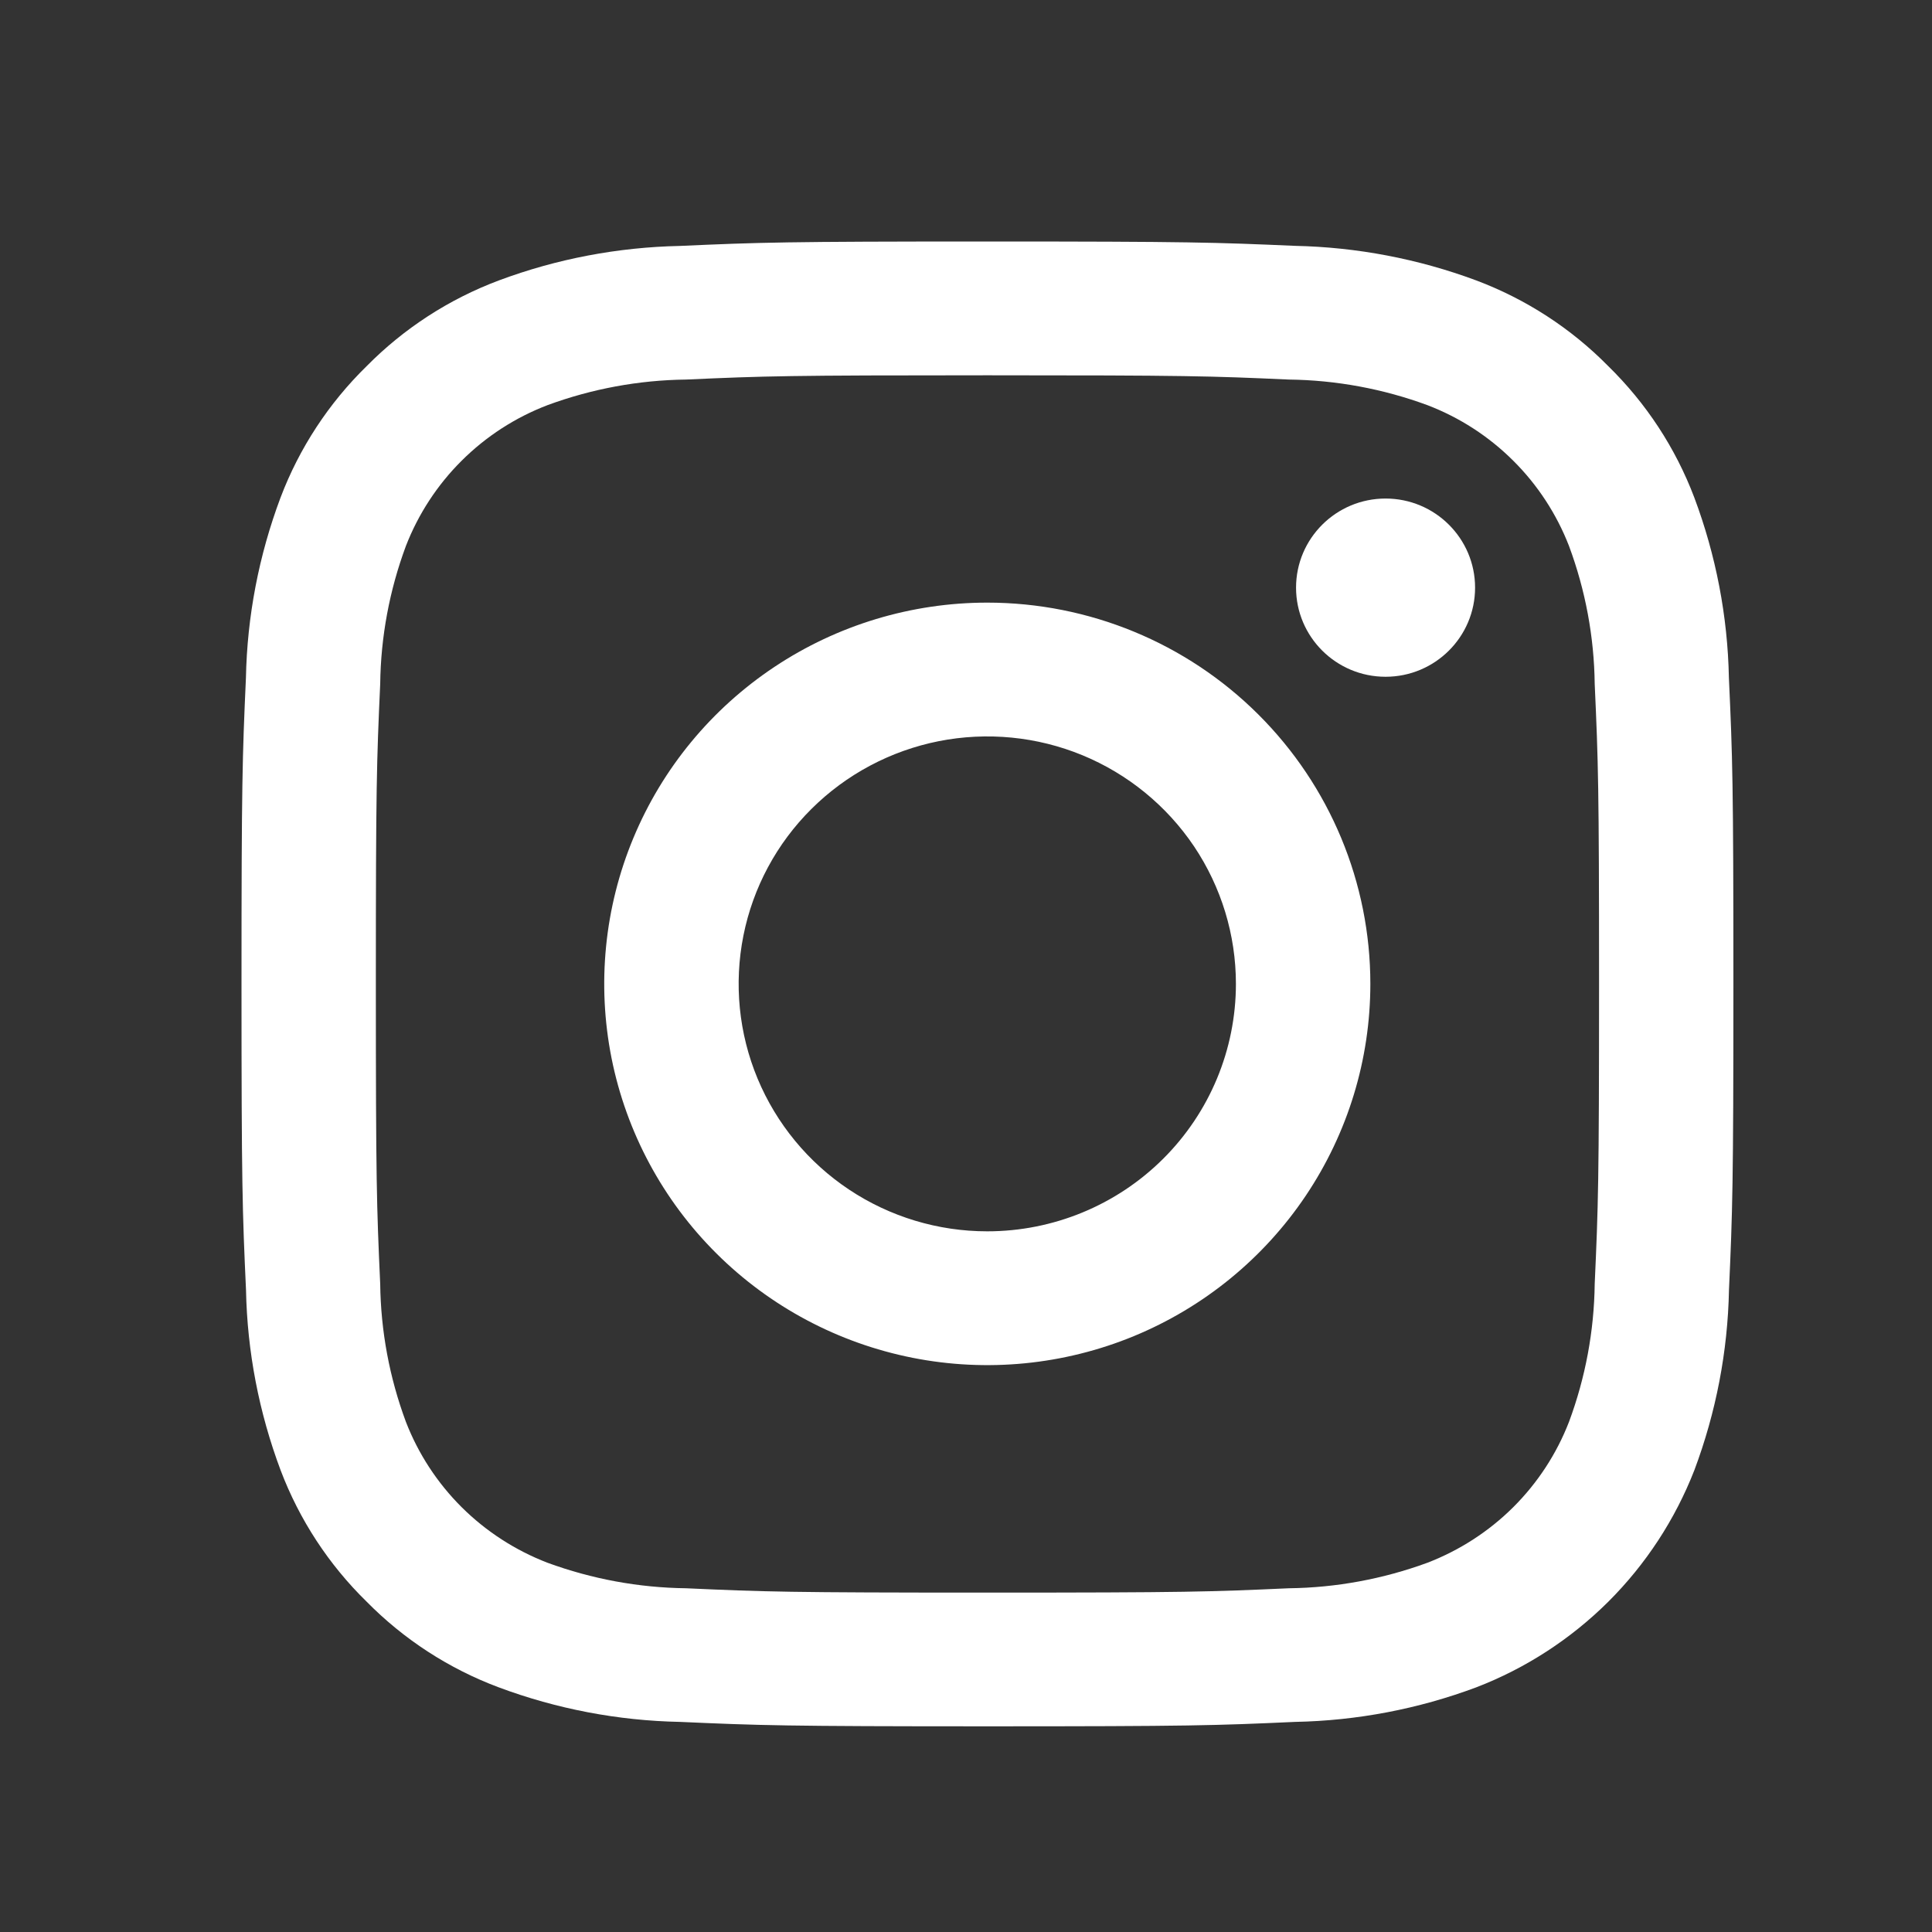
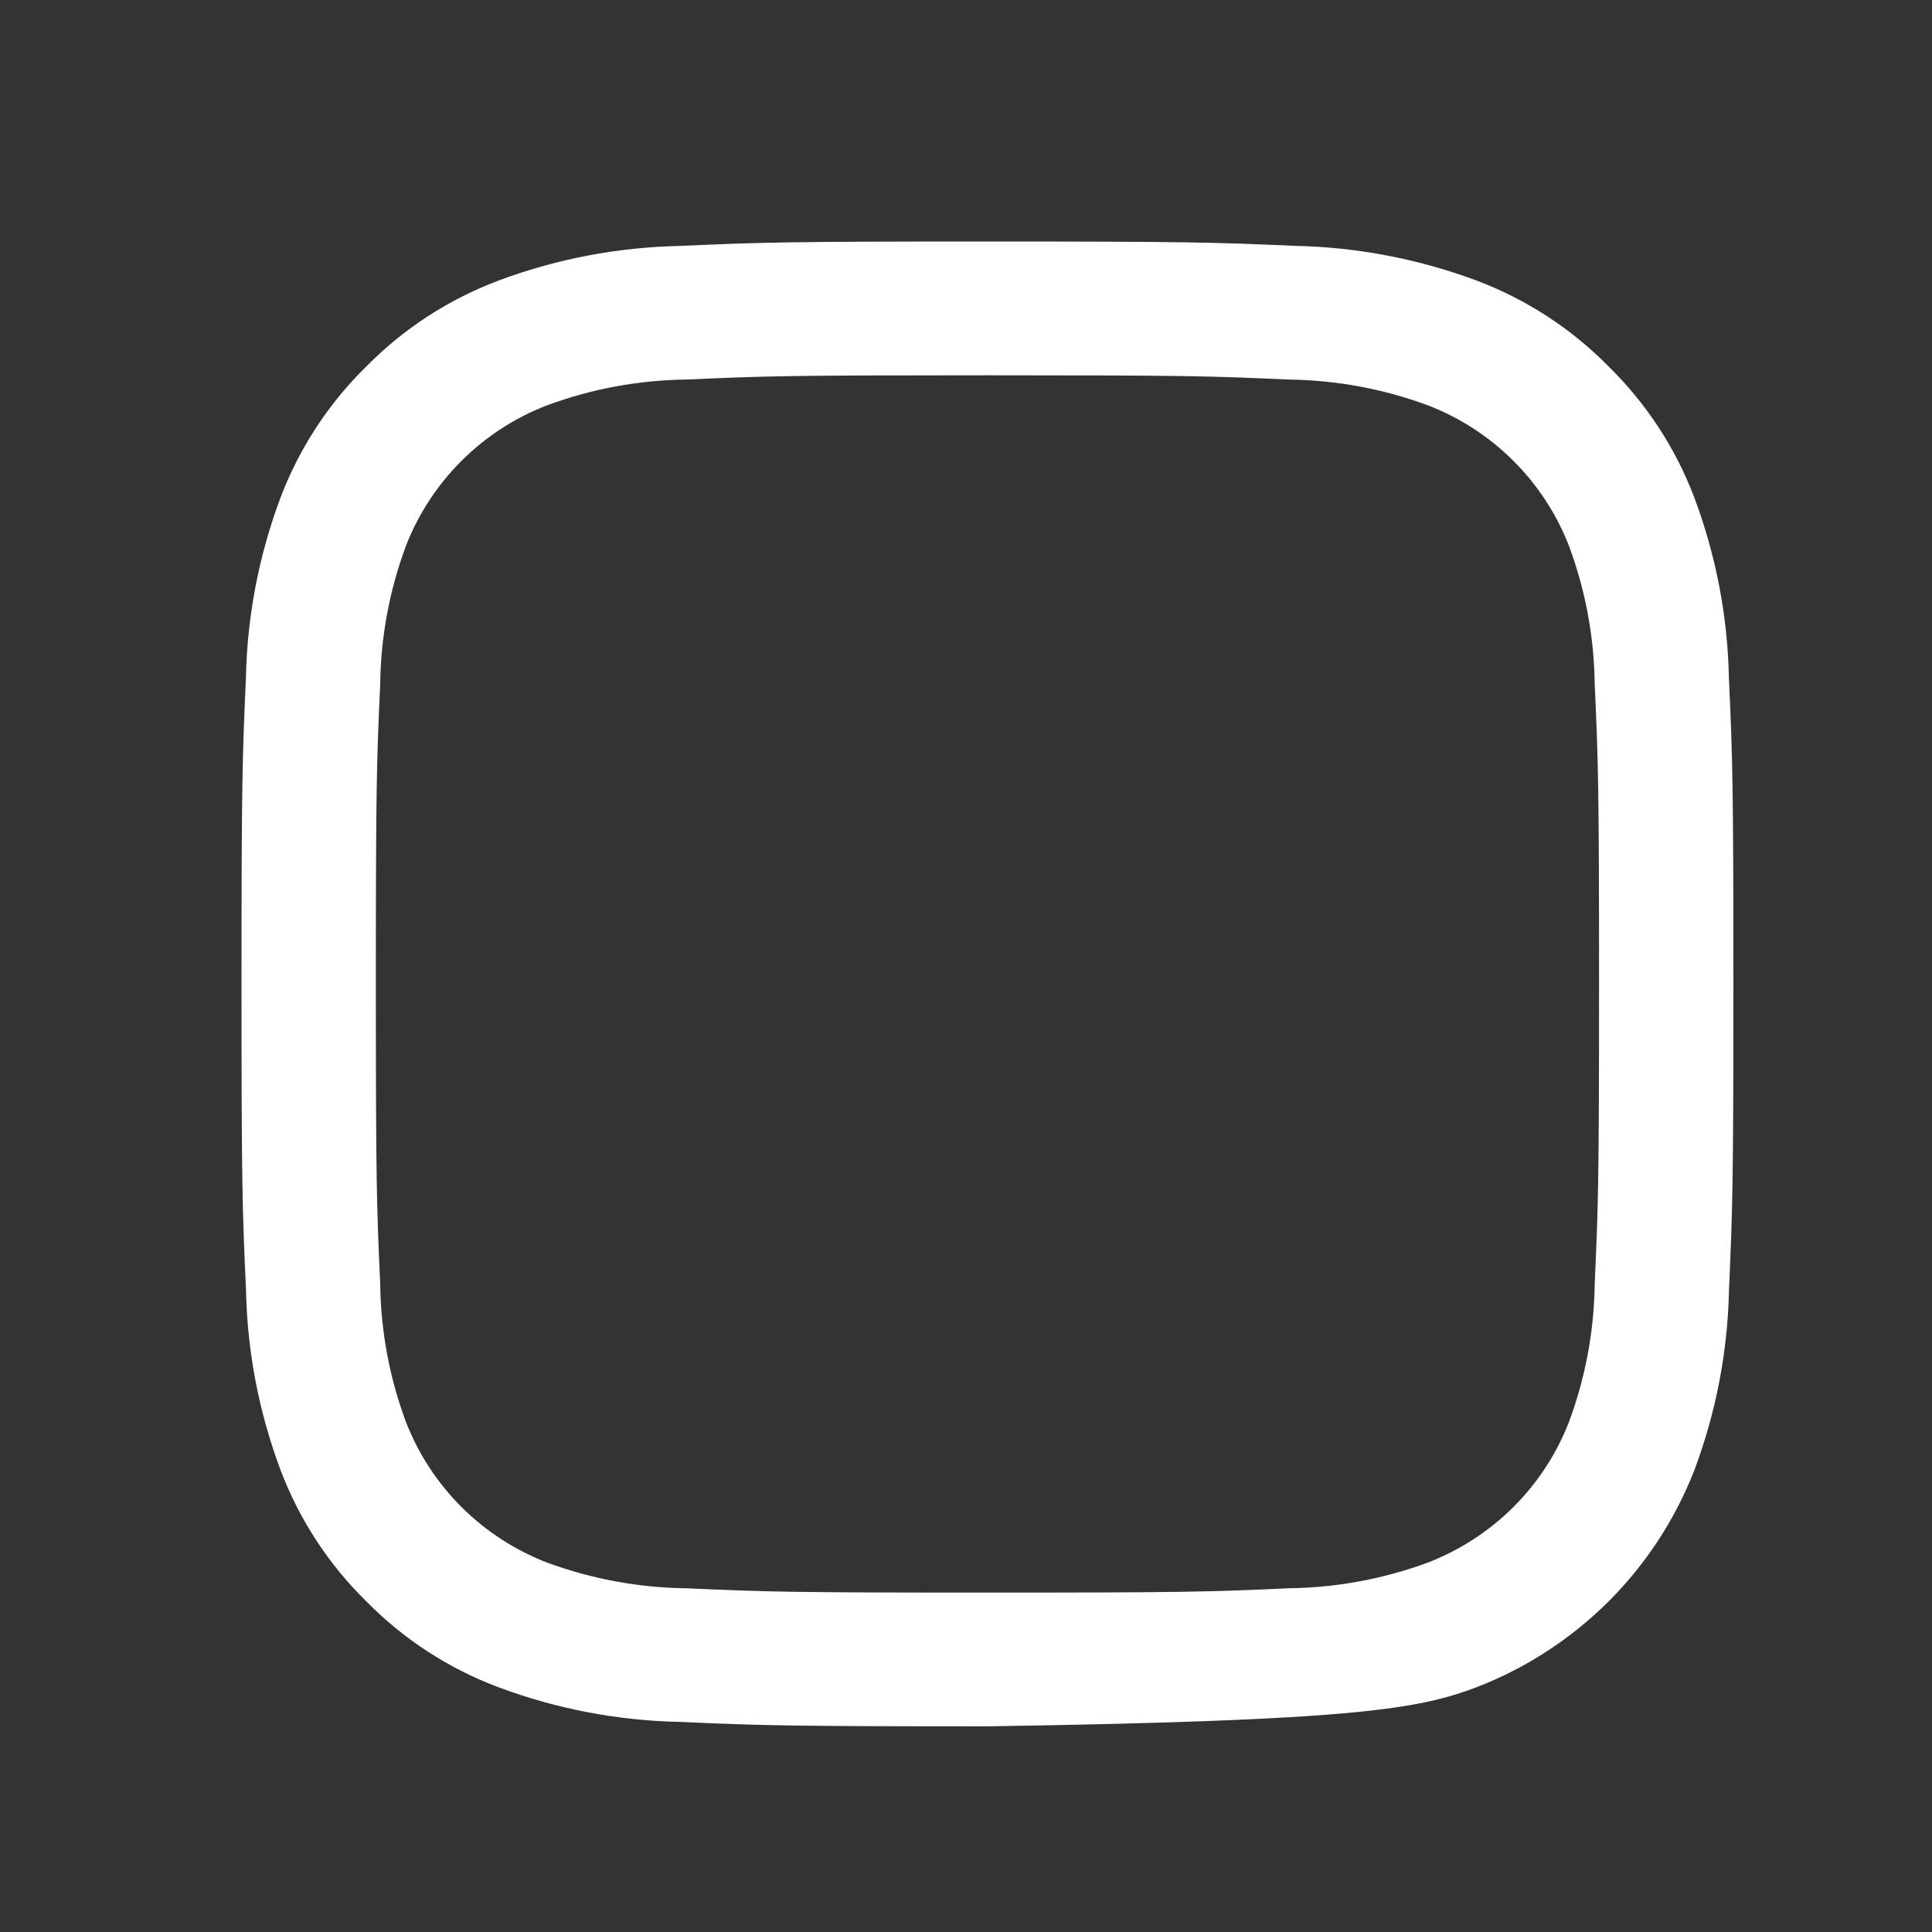
<svg xmlns="http://www.w3.org/2000/svg" width="24" height="24" viewBox="0 0 24 24" fill="none">
  <rect x="0" y="0" width="24" height="24" fill="#333333" stroke="none" />
-   <path d="M12.267 4.662C14.741 4.662 15.034 4.671 16.011 4.715C16.599 4.722 17.181 4.83 17.732 5.033C18.132 5.186 18.495 5.421 18.798 5.723C19.101 6.024 19.337 6.386 19.491 6.783C19.695 7.332 19.803 7.911 19.81 8.496C19.854 9.469 19.864 9.76 19.864 12.223C19.864 14.685 19.854 14.977 19.81 15.949C19.803 16.534 19.695 17.113 19.491 17.662C19.337 18.06 19.101 18.421 18.798 18.723C18.495 19.024 18.132 19.259 17.732 19.413C17.181 19.615 16.599 19.723 16.011 19.73C15.034 19.774 14.741 19.784 12.267 19.784C9.792 19.784 9.499 19.774 8.522 19.73C7.934 19.723 7.352 19.615 6.801 19.413C6.401 19.259 6.038 19.024 5.735 18.723C5.432 18.421 5.196 18.06 5.042 17.662C4.838 17.113 4.73 16.534 4.723 15.949C4.679 14.977 4.669 14.685 4.669 12.223C4.669 9.76 4.679 9.469 4.723 8.496C4.73 7.911 4.838 7.332 5.042 6.783C5.196 6.386 5.432 6.024 5.735 5.723C6.038 5.421 6.401 5.186 6.801 5.033C7.352 4.83 7.934 4.722 8.522 4.715C9.499 4.671 9.792 4.662 12.267 4.662ZM12.267 3C9.751 3 9.434 3.011 8.446 3.055C7.677 3.071 6.916 3.215 6.196 3.484C5.578 3.716 5.018 4.079 4.555 4.548C4.084 5.008 3.718 5.566 3.485 6.181C3.216 6.898 3.07 7.655 3.055 8.421C3.011 9.404 3 9.719 3 12.222C3 14.725 3.011 15.041 3.056 16.024C3.071 16.79 3.217 17.547 3.486 18.264C3.719 18.879 4.084 19.437 4.555 19.897C5.018 20.367 5.578 20.73 6.196 20.961C6.917 21.23 7.678 21.375 8.447 21.39C9.435 21.434 9.751 21.445 12.267 21.445C14.784 21.445 15.099 21.435 16.088 21.39C16.857 21.375 17.618 21.23 18.338 20.961C18.954 20.724 19.512 20.361 19.979 19.897C20.445 19.432 20.809 18.876 21.048 18.263C21.317 17.546 21.463 16.789 21.478 16.023C21.522 15.041 21.533 14.725 21.533 12.222C21.533 9.719 21.522 9.404 21.477 8.42C21.462 7.655 21.316 6.897 21.047 6.18C20.814 5.565 20.449 5.008 19.977 4.547C19.515 4.078 18.955 3.715 18.337 3.483C17.616 3.215 16.855 3.07 16.086 3.054C15.098 3.011 14.782 3 12.267 3Z" fill="white" />
-   <path d="M12.264 7.486C11.323 7.486 10.403 7.764 9.621 8.284C8.838 8.805 8.228 9.544 7.868 10.41C7.508 11.275 7.414 12.227 7.597 13.146C7.781 14.065 8.234 14.909 8.9 15.571C9.565 16.233 10.413 16.684 11.336 16.867C12.259 17.05 13.216 16.956 14.085 16.598C14.955 16.239 15.698 15.632 16.221 14.853C16.744 14.074 17.023 13.159 17.023 12.222C17.023 10.966 16.522 9.762 15.629 8.873C14.737 7.985 13.527 7.486 12.264 7.486ZM12.264 15.296C11.653 15.296 11.056 15.116 10.548 14.778C10.04 14.44 9.645 13.96 9.411 13.399C9.177 12.837 9.116 12.219 9.235 11.622C9.354 11.026 9.648 10.478 10.08 10.049C10.512 9.619 11.063 9.326 11.662 9.207C12.261 9.089 12.882 9.149 13.447 9.382C14.011 9.615 14.493 10.009 14.833 10.514C15.172 11.02 15.353 11.614 15.353 12.222C15.353 13.037 15.028 13.819 14.448 14.396C13.869 14.972 13.084 15.296 12.264 15.296Z" fill="white" />
-   <path d="M17.212 8.407C17.826 8.407 18.324 7.911 18.324 7.3C18.324 6.689 17.826 6.193 17.212 6.193C16.598 6.193 16.1 6.689 16.1 7.3C16.1 7.911 16.598 8.407 17.212 8.407Z" fill="white" />
+   <path d="M12.267 4.662C14.741 4.662 15.034 4.671 16.011 4.715C16.599 4.722 17.181 4.83 17.732 5.033C18.132 5.186 18.495 5.421 18.798 5.723C19.101 6.024 19.337 6.386 19.491 6.783C19.695 7.332 19.803 7.911 19.81 8.496C19.854 9.469 19.864 9.76 19.864 12.223C19.864 14.685 19.854 14.977 19.81 15.949C19.803 16.534 19.695 17.113 19.491 17.662C19.337 18.06 19.101 18.421 18.798 18.723C18.495 19.024 18.132 19.259 17.732 19.413C17.181 19.615 16.599 19.723 16.011 19.73C15.034 19.774 14.741 19.784 12.267 19.784C9.792 19.784 9.499 19.774 8.522 19.73C7.934 19.723 7.352 19.615 6.801 19.413C6.401 19.259 6.038 19.024 5.735 18.723C5.432 18.421 5.196 18.06 5.042 17.662C4.838 17.113 4.73 16.534 4.723 15.949C4.679 14.977 4.669 14.685 4.669 12.223C4.669 9.76 4.679 9.469 4.723 8.496C4.73 7.911 4.838 7.332 5.042 6.783C5.196 6.386 5.432 6.024 5.735 5.723C6.038 5.421 6.401 5.186 6.801 5.033C7.352 4.83 7.934 4.722 8.522 4.715C9.499 4.671 9.792 4.662 12.267 4.662ZM12.267 3C9.751 3 9.434 3.011 8.446 3.055C7.677 3.071 6.916 3.215 6.196 3.484C5.578 3.716 5.018 4.079 4.555 4.548C4.084 5.008 3.718 5.566 3.485 6.181C3.216 6.898 3.07 7.655 3.055 8.421C3.011 9.404 3 9.719 3 12.222C3 14.725 3.011 15.041 3.056 16.024C3.071 16.79 3.217 17.547 3.486 18.264C3.719 18.879 4.084 19.437 4.555 19.897C5.018 20.367 5.578 20.73 6.196 20.961C6.917 21.23 7.678 21.375 8.447 21.39C9.435 21.434 9.751 21.445 12.267 21.445C16.857 21.375 17.618 21.23 18.338 20.961C18.954 20.724 19.512 20.361 19.979 19.897C20.445 19.432 20.809 18.876 21.048 18.263C21.317 17.546 21.463 16.789 21.478 16.023C21.522 15.041 21.533 14.725 21.533 12.222C21.533 9.719 21.522 9.404 21.477 8.42C21.462 7.655 21.316 6.897 21.047 6.18C20.814 5.565 20.449 5.008 19.977 4.547C19.515 4.078 18.955 3.715 18.337 3.483C17.616 3.215 16.855 3.07 16.086 3.054C15.098 3.011 14.782 3 12.267 3Z" fill="white" />
</svg>